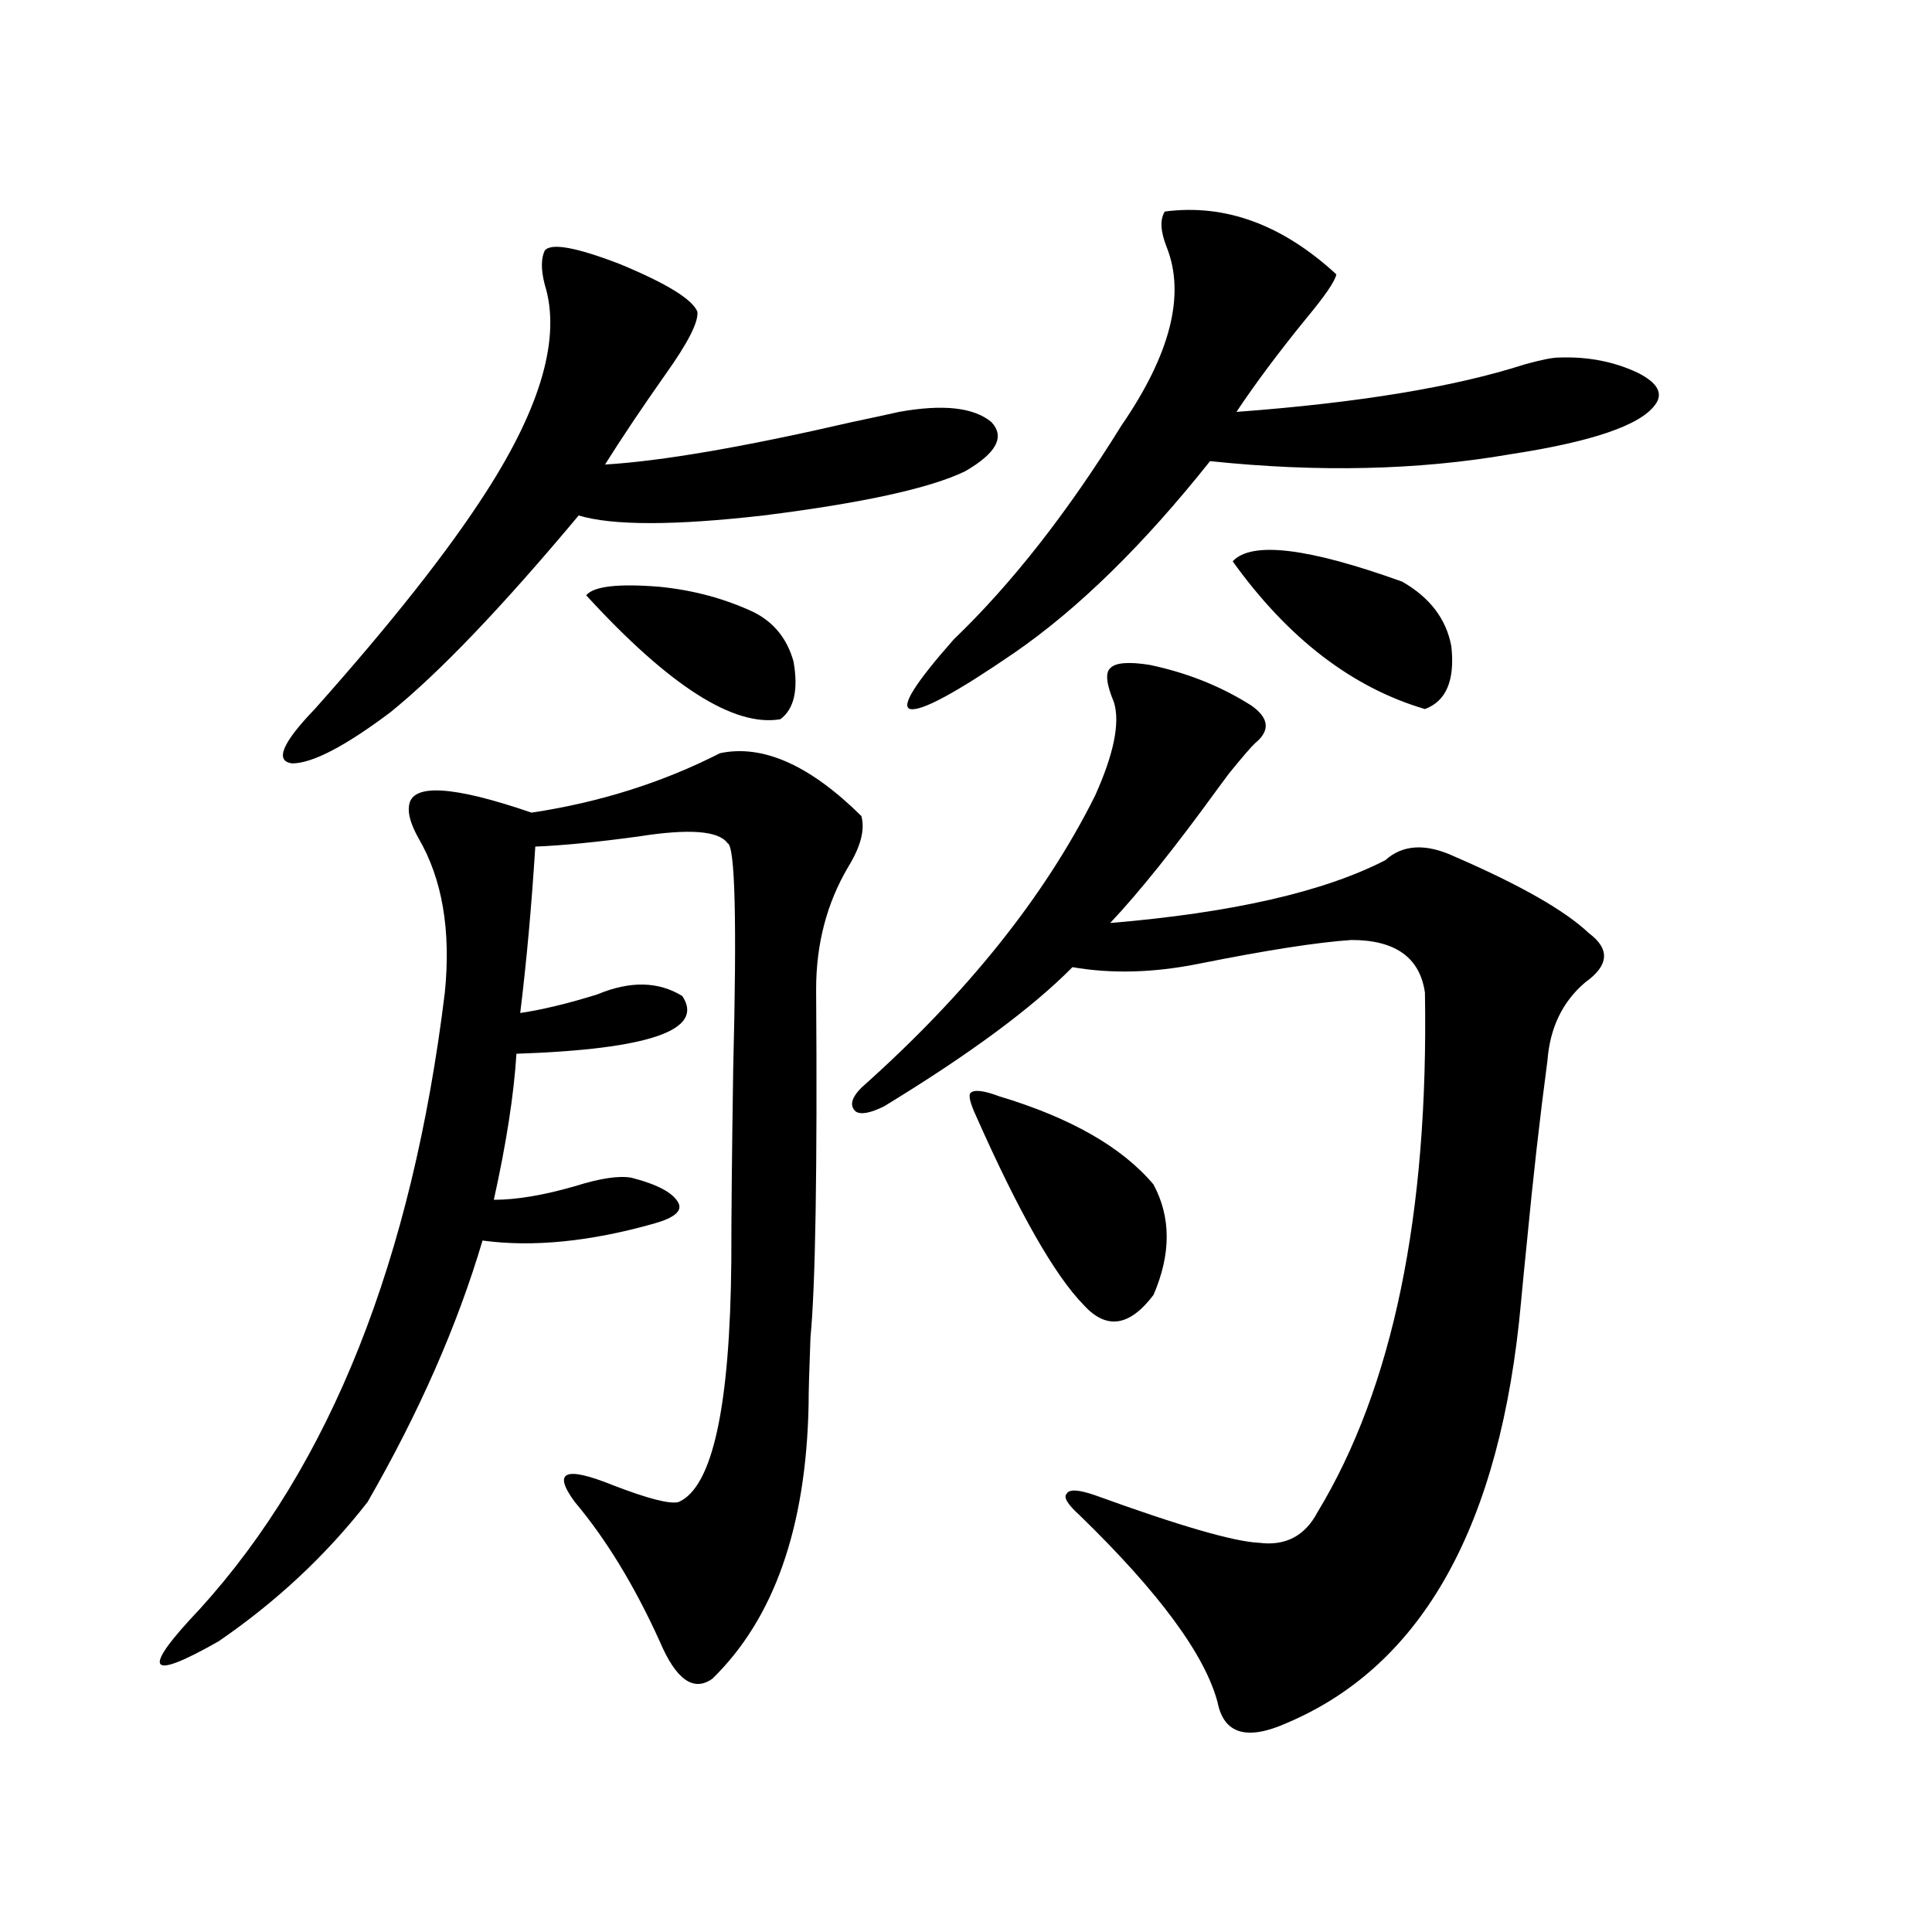
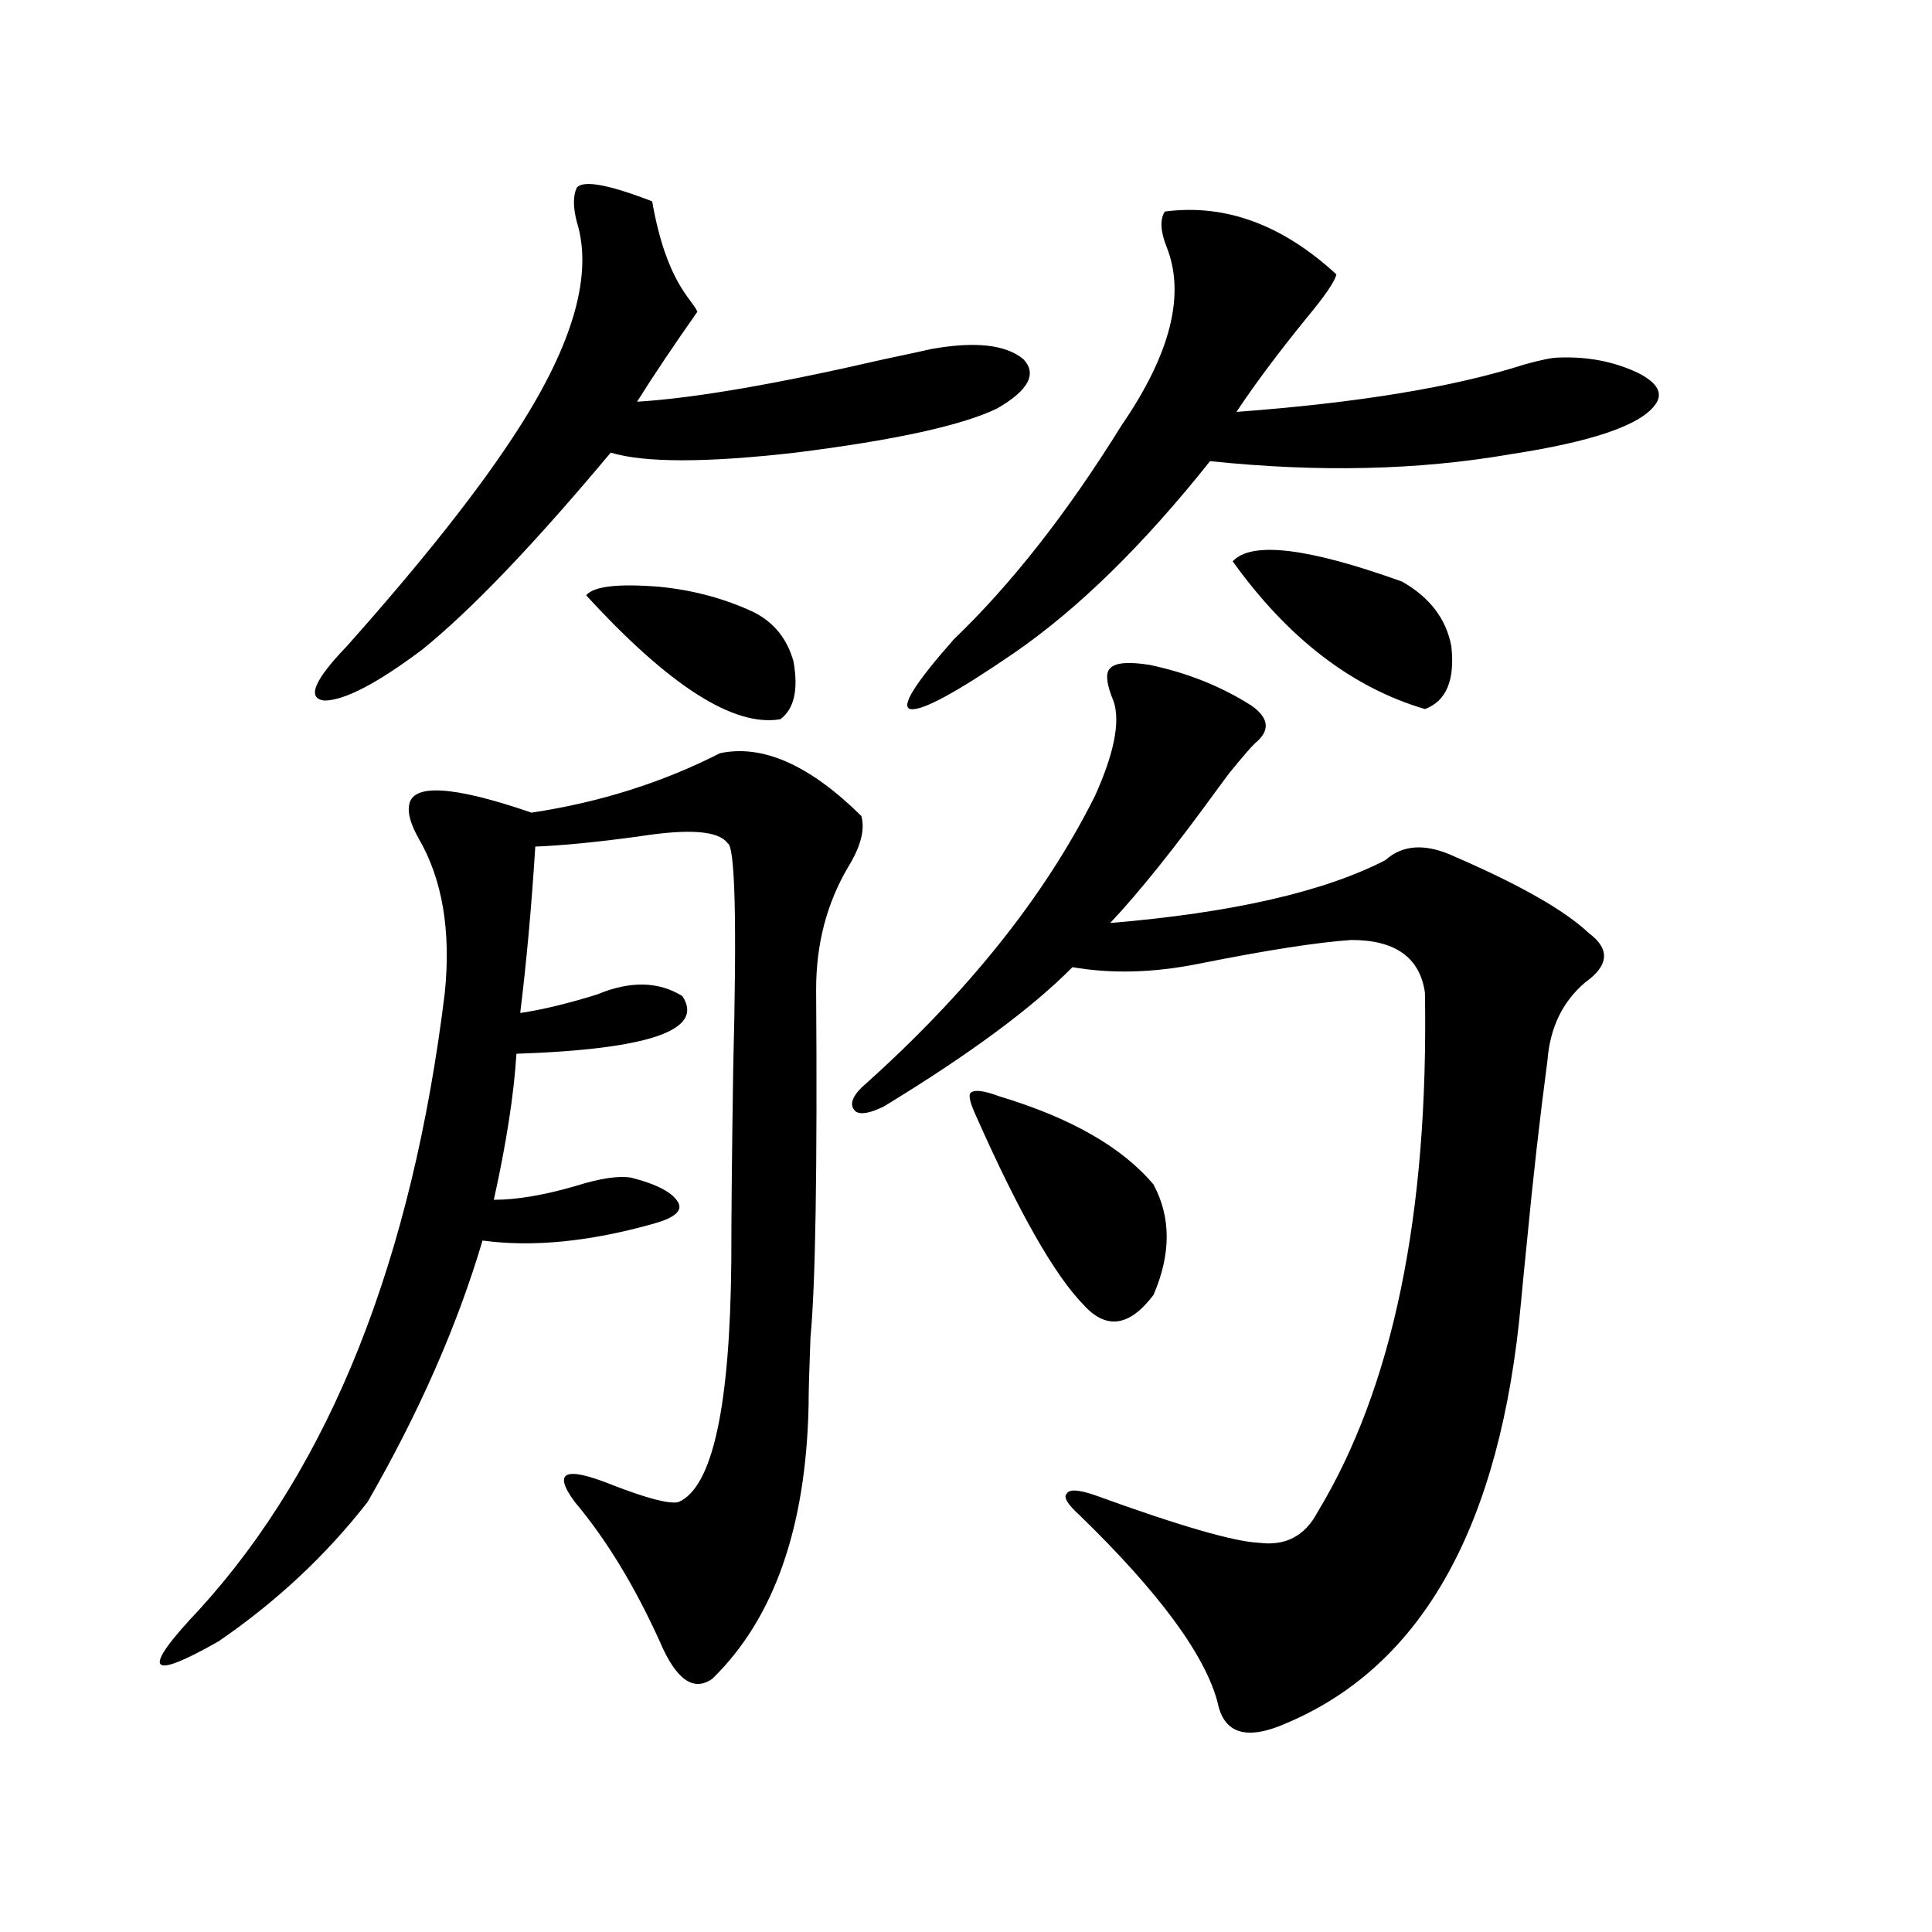
<svg xmlns="http://www.w3.org/2000/svg" version="1.1" id="图层_1" x="0px" y="0px" width="1000px" height="1000px" viewBox="0 0 1000 1000" enable-background="new 0 0 1000 1000" xml:space="preserve">
-   <path d="M372.674,389.855c22.103-4.683,46.493,6.152,73.169,32.52c1.951,7.031-0.335,15.82-6.829,26.367  c-11.067,18.759-16.585,39.853-16.585,63.281c0.64,93.164-0.335,153.231-2.927,180.176c-0.656,17.001-0.976,28.716-0.976,35.156  c-1.311,63.281-17.896,110.44-49.755,141.504c-9.756,7.031-18.872,0.577-27.316-19.336c-13.018-28.716-27.652-52.734-43.901-72.07  c-11.707-15.82-5.213-18.745,19.512-8.789c18.201,7.031,29.588,9.97,34.146,8.789c17.561-7.608,26.661-49.219,27.316-124.805  c0-22.852,0.32-55.948,0.976-99.316c1.951-76.753,0.976-115.714-2.927-116.895c-4.558-6.44-19.847-7.608-45.853-3.516  c-21.463,2.938-39.359,4.696-53.657,5.273c-1.951,31.063-4.558,59.766-7.805,86.133c11.707-1.758,25.03-4.972,39.999-9.668  c16.905-7.031,31.539-6.729,43.901,0.879c11.707,17.578-16.92,27.548-85.852,29.883c-1.311,21.094-5.213,46.294-11.707,75.586  c11.707,0,25.685-2.335,41.95-7.031c13.003-4.093,22.759-5.562,29.268-4.395c13.658,3.516,21.783,7.91,24.39,13.184  c1.951,4.106-2.287,7.622-12.683,10.547c-33.17,9.38-62.773,12.305-88.778,8.789c-13.018,43.945-32.85,89.071-59.511,135.352  c-21.463,27.548-47.164,51.554-77.071,72.07c-37.072,21.094-40.334,15.519-9.756-16.699  c67.635-74.405,109.906-180.753,126.826-319.043c3.247-32.218-1.311-58.887-13.658-79.98c-3.902-7.031-5.533-12.593-4.878-16.699  c1.296-11.714,22.438-10.547,63.413,3.516C310.237,415.344,342.751,405.099,372.674,389.855z M360.967,161.34  c0.64,5.273-4.878,16.122-16.585,32.52c-12.363,17.578-22.774,33.11-31.219,46.582c29.268-1.758,71.858-9.077,127.802-21.973  c11.052-2.335,19.176-4.093,24.39-5.273c22.759-4.093,38.688-2.335,47.804,5.273c7.149,7.622,2.592,16.122-13.658,25.488  c-18.216,8.789-53.017,16.411-104.388,22.852c-46.188,5.273-78.047,5.273-95.607,0c-39.679,47.461-72.193,81.45-97.559,101.953  c-23.414,17.578-40.334,26.367-50.73,26.367c-9.116-1.167-5.213-10.547,11.707-28.125c39.664-44.522,69.267-82.026,88.778-112.5  c28.612-44.522,38.688-80.269,30.243-107.227c-1.951-7.608-1.951-13.472,0-17.578c3.247-4.093,16.25-1.758,39.023,7.031  C345.022,146.7,358.361,154.899,360.967,161.34z M303.408,308.117c3.902-4.683,16.585-6.152,38.048-4.395  c17.561,1.758,33.81,6.152,48.779,13.184c10.396,5.273,17.225,13.774,20.487,25.488c2.591,14.653,0.32,24.609-6.829,29.883  C379.823,376.384,346.333,355.001,303.408,308.117z M595.108,344.152c19.512,4.106,37.072,11.138,52.682,21.094  c9.1,6.454,9.756,12.896,1.951,19.336c-1.951,1.758-6.509,7.031-13.658,15.82c-2.607,3.516-4.558,6.152-5.854,7.91  c-22.118,30.474-40.655,53.613-55.608,69.434c63.078-5.273,110.561-16.108,142.436-32.52c9.1-8.198,21.128-8.789,36.097-1.758  c33.81,14.653,56.904,27.837,69.267,39.551c11.052,8.212,10.396,16.699-1.951,25.488c-11.707,9.97-18.216,23.442-19.512,40.43  c-3.902,29.306-7.485,60.946-10.731,94.922c-1.311,12.896-2.286,22.852-2.927,29.883c-10.411,115.438-50.73,188.086-120.973,217.969  c-20.823,9.366-32.85,5.851-36.097-10.547c-6.509-24.609-30.243-56.841-71.218-96.68c-6.509-5.851-8.78-9.668-6.829-11.426  c1.296-2.335,6.174-2.046,14.634,0.879c43.566,15.82,71.858,24.032,84.876,24.609c13.658,1.758,23.734-3.516,30.243-15.82  c39.023-64.448,57.56-154.097,55.608-268.945c-2.607-18.155-15.289-27.246-38.048-27.246c-17.561,1.181-43.901,5.273-79.022,12.305  c-23.414,4.696-45.212,5.273-65.364,1.758c-20.823,21.094-53.337,45.126-97.559,72.07c-7.165,3.516-12.042,4.395-14.634,2.637  c-3.262-2.925-2.287-7.031,2.927-12.305c54.633-48.628,94.952-99.015,120.973-151.172c9.756-21.671,13.003-37.793,9.756-48.34  c-3.902-9.366-4.558-15.229-1.951-17.578C577.212,342.985,584.041,342.395,595.108,344.152z M691.691,142.004  c-0.656,3.516-5.854,11.138-15.609,22.852c-14.314,17.578-26.341,33.7-36.097,48.34c63.078-4.683,112.833-12.882,149.265-24.609  c8.445-2.335,14.299-3.516,17.561-3.516c14.954-0.577,28.612,2.06,40.975,7.91c10.396,5.273,13.323,10.849,8.78,16.699  c-7.805,10.547-32.85,19.048-75.12,25.488c-47.484,8.212-99.19,9.38-155.118,3.516c-34.481,43.368-68.291,76.465-101.461,99.316  c-29.923,20.517-47.804,30.185-53.657,29.004c-5.213-1.167,2.271-13.184,22.438-36.035c29.908-28.702,58.855-65.616,86.827-110.742  c25.365-36.914,33.17-67.676,23.414-92.285c-3.262-8.198-3.582-14.351-0.976-18.457  C634.131,105.392,663.719,116.228,691.691,142.004z M517.061,567.395c37.072,11.138,63.733,26.367,79.998,45.703  c9.1,17.001,9.1,36.035,0,57.129c-12.363,16.411-24.39,18.169-36.097,5.273c-14.969-15.229-33.505-47.749-55.608-97.559  c-3.262-7.031-4.238-11.124-2.927-12.305C504.378,563.879,509.256,564.47,517.061,567.395z M638.034,290.539  c9.756-10.547,39.023-7.031,87.803,10.547c14.299,8.212,22.759,19.336,25.365,33.398c1.951,17.578-2.607,28.427-13.658,32.52  C699.816,355.88,666.646,330.392,638.034,290.539z" />
+   <path d="M372.674,389.855c22.103-4.683,46.493,6.152,73.169,32.52c1.951,7.031-0.335,15.82-6.829,26.367  c-11.067,18.759-16.585,39.853-16.585,63.281c0.64,93.164-0.335,153.231-2.927,180.176c-0.656,17.001-0.976,28.716-0.976,35.156  c-1.311,63.281-17.896,110.44-49.755,141.504c-9.756,7.031-18.872,0.577-27.316-19.336c-13.018-28.716-27.652-52.734-43.901-72.07  c-11.707-15.82-5.213-18.745,19.512-8.789c18.201,7.031,29.588,9.97,34.146,8.789c17.561-7.608,26.661-49.219,27.316-124.805  c0-22.852,0.32-55.948,0.976-99.316c1.951-76.753,0.976-115.714-2.927-116.895c-4.558-6.44-19.847-7.608-45.853-3.516  c-21.463,2.938-39.359,4.696-53.657,5.273c-1.951,31.063-4.558,59.766-7.805,86.133c11.707-1.758,25.03-4.972,39.999-9.668  c16.905-7.031,31.539-6.729,43.901,0.879c11.707,17.578-16.92,27.548-85.852,29.883c-1.311,21.094-5.213,46.294-11.707,75.586  c11.707,0,25.685-2.335,41.95-7.031c13.003-4.093,22.759-5.562,29.268-4.395c13.658,3.516,21.783,7.91,24.39,13.184  c1.951,4.106-2.287,7.622-12.683,10.547c-33.17,9.38-62.773,12.305-88.778,8.789c-13.018,43.945-32.85,89.071-59.511,135.352  c-21.463,27.548-47.164,51.554-77.071,72.07c-37.072,21.094-40.334,15.519-9.756-16.699  c67.635-74.405,109.906-180.753,126.826-319.043c3.247-32.218-1.311-58.887-13.658-79.98c-3.902-7.031-5.533-12.593-4.878-16.699  c1.296-11.714,22.438-10.547,63.413,3.516C310.237,415.344,342.751,405.099,372.674,389.855z M360.967,161.34  c-12.363,17.578-22.774,33.11-31.219,46.582c29.268-1.758,71.858-9.077,127.802-21.973  c11.052-2.335,19.176-4.093,24.39-5.273c22.759-4.093,38.688-2.335,47.804,5.273c7.149,7.622,2.592,16.122-13.658,25.488  c-18.216,8.789-53.017,16.411-104.388,22.852c-46.188,5.273-78.047,5.273-95.607,0c-39.679,47.461-72.193,81.45-97.559,101.953  c-23.414,17.578-40.334,26.367-50.73,26.367c-9.116-1.167-5.213-10.547,11.707-28.125c39.664-44.522,69.267-82.026,88.778-112.5  c28.612-44.522,38.688-80.269,30.243-107.227c-1.951-7.608-1.951-13.472,0-17.578c3.247-4.093,16.25-1.758,39.023,7.031  C345.022,146.7,358.361,154.899,360.967,161.34z M303.408,308.117c3.902-4.683,16.585-6.152,38.048-4.395  c17.561,1.758,33.81,6.152,48.779,13.184c10.396,5.273,17.225,13.774,20.487,25.488c2.591,14.653,0.32,24.609-6.829,29.883  C379.823,376.384,346.333,355.001,303.408,308.117z M595.108,344.152c19.512,4.106,37.072,11.138,52.682,21.094  c9.1,6.454,9.756,12.896,1.951,19.336c-1.951,1.758-6.509,7.031-13.658,15.82c-2.607,3.516-4.558,6.152-5.854,7.91  c-22.118,30.474-40.655,53.613-55.608,69.434c63.078-5.273,110.561-16.108,142.436-32.52c9.1-8.198,21.128-8.789,36.097-1.758  c33.81,14.653,56.904,27.837,69.267,39.551c11.052,8.212,10.396,16.699-1.951,25.488c-11.707,9.97-18.216,23.442-19.512,40.43  c-3.902,29.306-7.485,60.946-10.731,94.922c-1.311,12.896-2.286,22.852-2.927,29.883c-10.411,115.438-50.73,188.086-120.973,217.969  c-20.823,9.366-32.85,5.851-36.097-10.547c-6.509-24.609-30.243-56.841-71.218-96.68c-6.509-5.851-8.78-9.668-6.829-11.426  c1.296-2.335,6.174-2.046,14.634,0.879c43.566,15.82,71.858,24.032,84.876,24.609c13.658,1.758,23.734-3.516,30.243-15.82  c39.023-64.448,57.56-154.097,55.608-268.945c-2.607-18.155-15.289-27.246-38.048-27.246c-17.561,1.181-43.901,5.273-79.022,12.305  c-23.414,4.696-45.212,5.273-65.364,1.758c-20.823,21.094-53.337,45.126-97.559,72.07c-7.165,3.516-12.042,4.395-14.634,2.637  c-3.262-2.925-2.287-7.031,2.927-12.305c54.633-48.628,94.952-99.015,120.973-151.172c9.756-21.671,13.003-37.793,9.756-48.34  c-3.902-9.366-4.558-15.229-1.951-17.578C577.212,342.985,584.041,342.395,595.108,344.152z M691.691,142.004  c-0.656,3.516-5.854,11.138-15.609,22.852c-14.314,17.578-26.341,33.7-36.097,48.34c63.078-4.683,112.833-12.882,149.265-24.609  c8.445-2.335,14.299-3.516,17.561-3.516c14.954-0.577,28.612,2.06,40.975,7.91c10.396,5.273,13.323,10.849,8.78,16.699  c-7.805,10.547-32.85,19.048-75.12,25.488c-47.484,8.212-99.19,9.38-155.118,3.516c-34.481,43.368-68.291,76.465-101.461,99.316  c-29.923,20.517-47.804,30.185-53.657,29.004c-5.213-1.167,2.271-13.184,22.438-36.035c29.908-28.702,58.855-65.616,86.827-110.742  c25.365-36.914,33.17-67.676,23.414-92.285c-3.262-8.198-3.582-14.351-0.976-18.457  C634.131,105.392,663.719,116.228,691.691,142.004z M517.061,567.395c37.072,11.138,63.733,26.367,79.998,45.703  c9.1,17.001,9.1,36.035,0,57.129c-12.363,16.411-24.39,18.169-36.097,5.273c-14.969-15.229-33.505-47.749-55.608-97.559  c-3.262-7.031-4.238-11.124-2.927-12.305C504.378,563.879,509.256,564.47,517.061,567.395z M638.034,290.539  c9.756-10.547,39.023-7.031,87.803,10.547c14.299,8.212,22.759,19.336,25.365,33.398c1.951,17.578-2.607,28.427-13.658,32.52  C699.816,355.88,666.646,330.392,638.034,290.539z" />
</svg>